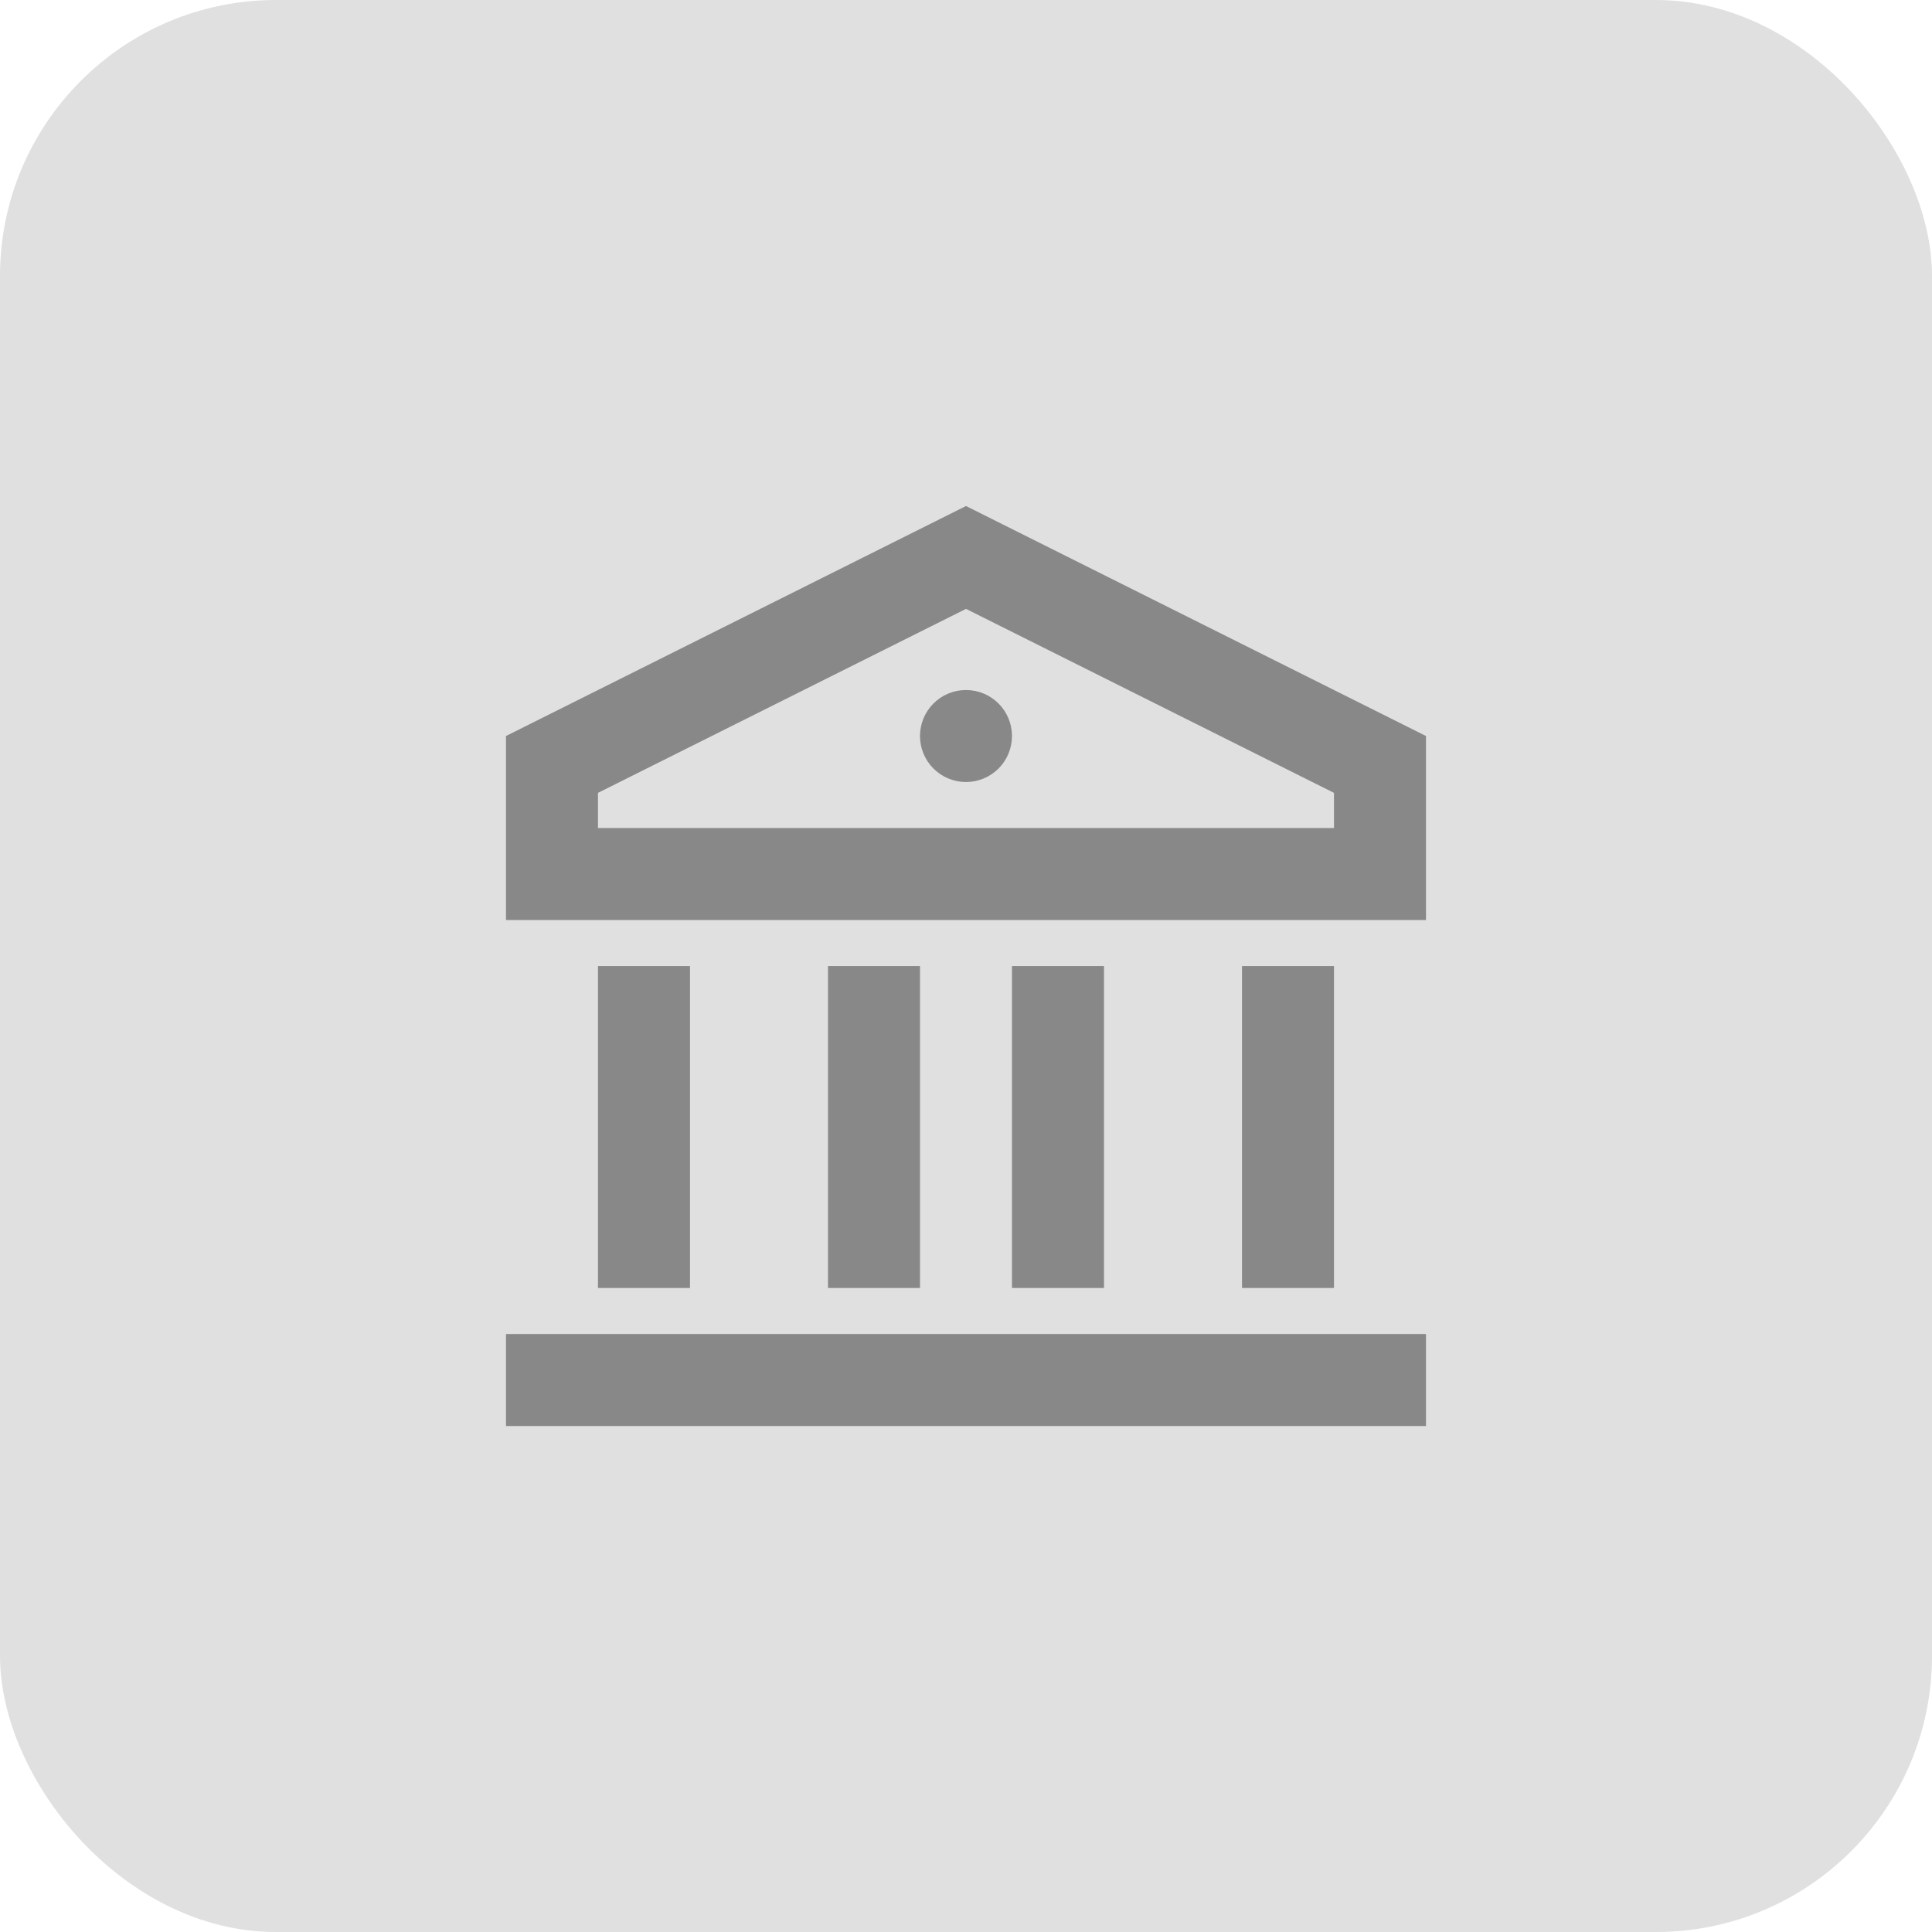
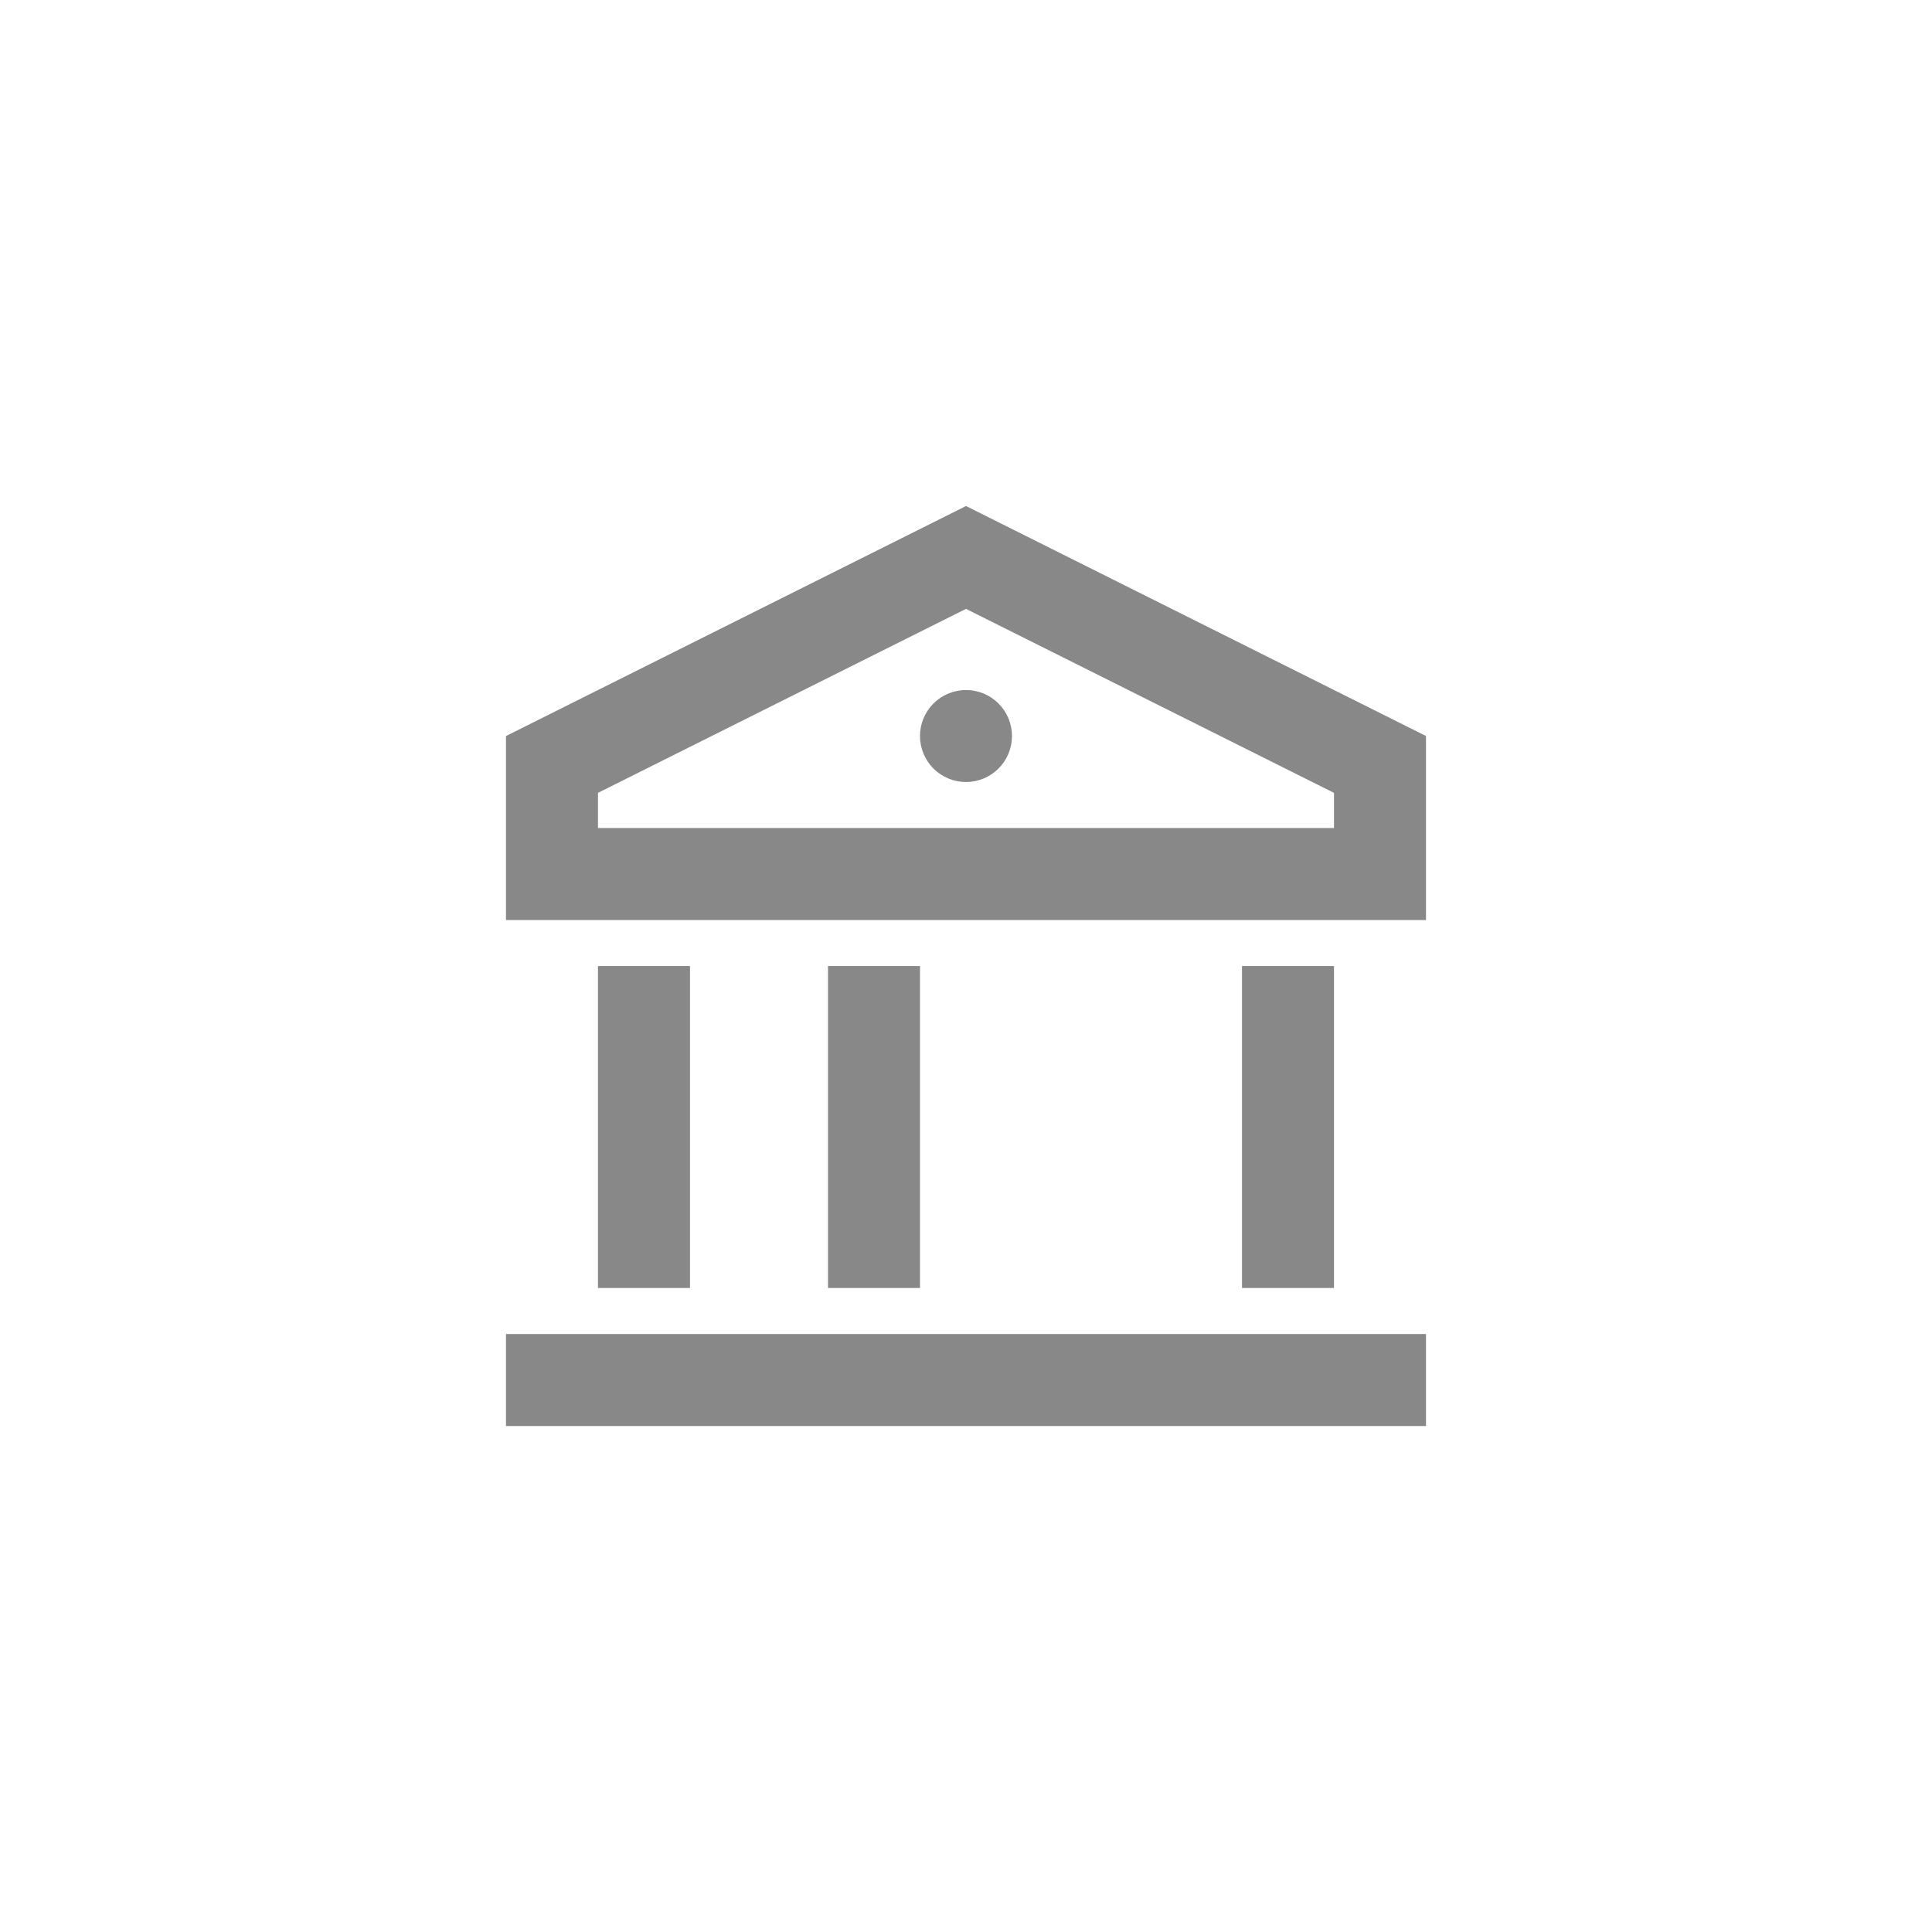
<svg xmlns="http://www.w3.org/2000/svg" width="70" height="70" viewBox="0 0 70 70" fill="none">
-   <rect width="70" height="70" rx="10" fill="#E0E0E0" />
-   <path d="M18.333 48.334H51.666V51.667H18.333V48.334ZM21.666 35.001H25V46.667H21.666V35.001ZM30 35.001H33.333V46.667H30V35.001ZM36.666 35.001H40V46.667H36.666V35.001ZM45 35.001H48.333V46.667H45V35.001ZM18.333 26.667L35 18.334L51.666 26.667V33.334H18.333V26.667ZM21.666 28.727V30.001H48.333V28.727L35 22.061L21.666 28.727ZM35 28.334C34.558 28.334 34.134 28.158 33.821 27.846C33.509 27.533 33.333 27.109 33.333 26.667C33.333 26.225 33.509 25.801 33.821 25.489C34.134 25.176 34.558 25.001 35 25.001C35.442 25.001 35.866 25.176 36.178 25.489C36.491 25.801 36.666 26.225 36.666 26.667C36.666 27.109 36.491 27.533 36.178 27.846C35.866 28.158 35.442 28.334 35 28.334Z" fill="#888888" />
+   <path d="M18.333 48.334H51.666V51.667H18.333V48.334ZM21.666 35.001H25V46.667H21.666V35.001ZM30 35.001H33.333V46.667H30V35.001ZM36.666 35.001H40H36.666V35.001ZM45 35.001H48.333V46.667H45V35.001ZM18.333 26.667L35 18.334L51.666 26.667V33.334H18.333V26.667ZM21.666 28.727V30.001H48.333V28.727L35 22.061L21.666 28.727ZM35 28.334C34.558 28.334 34.134 28.158 33.821 27.846C33.509 27.533 33.333 27.109 33.333 26.667C33.333 26.225 33.509 25.801 33.821 25.489C34.134 25.176 34.558 25.001 35 25.001C35.442 25.001 35.866 25.176 36.178 25.489C36.491 25.801 36.666 26.225 36.666 26.667C36.666 27.109 36.491 27.533 36.178 27.846C35.866 28.158 35.442 28.334 35 28.334Z" fill="#888888" />
</svg>